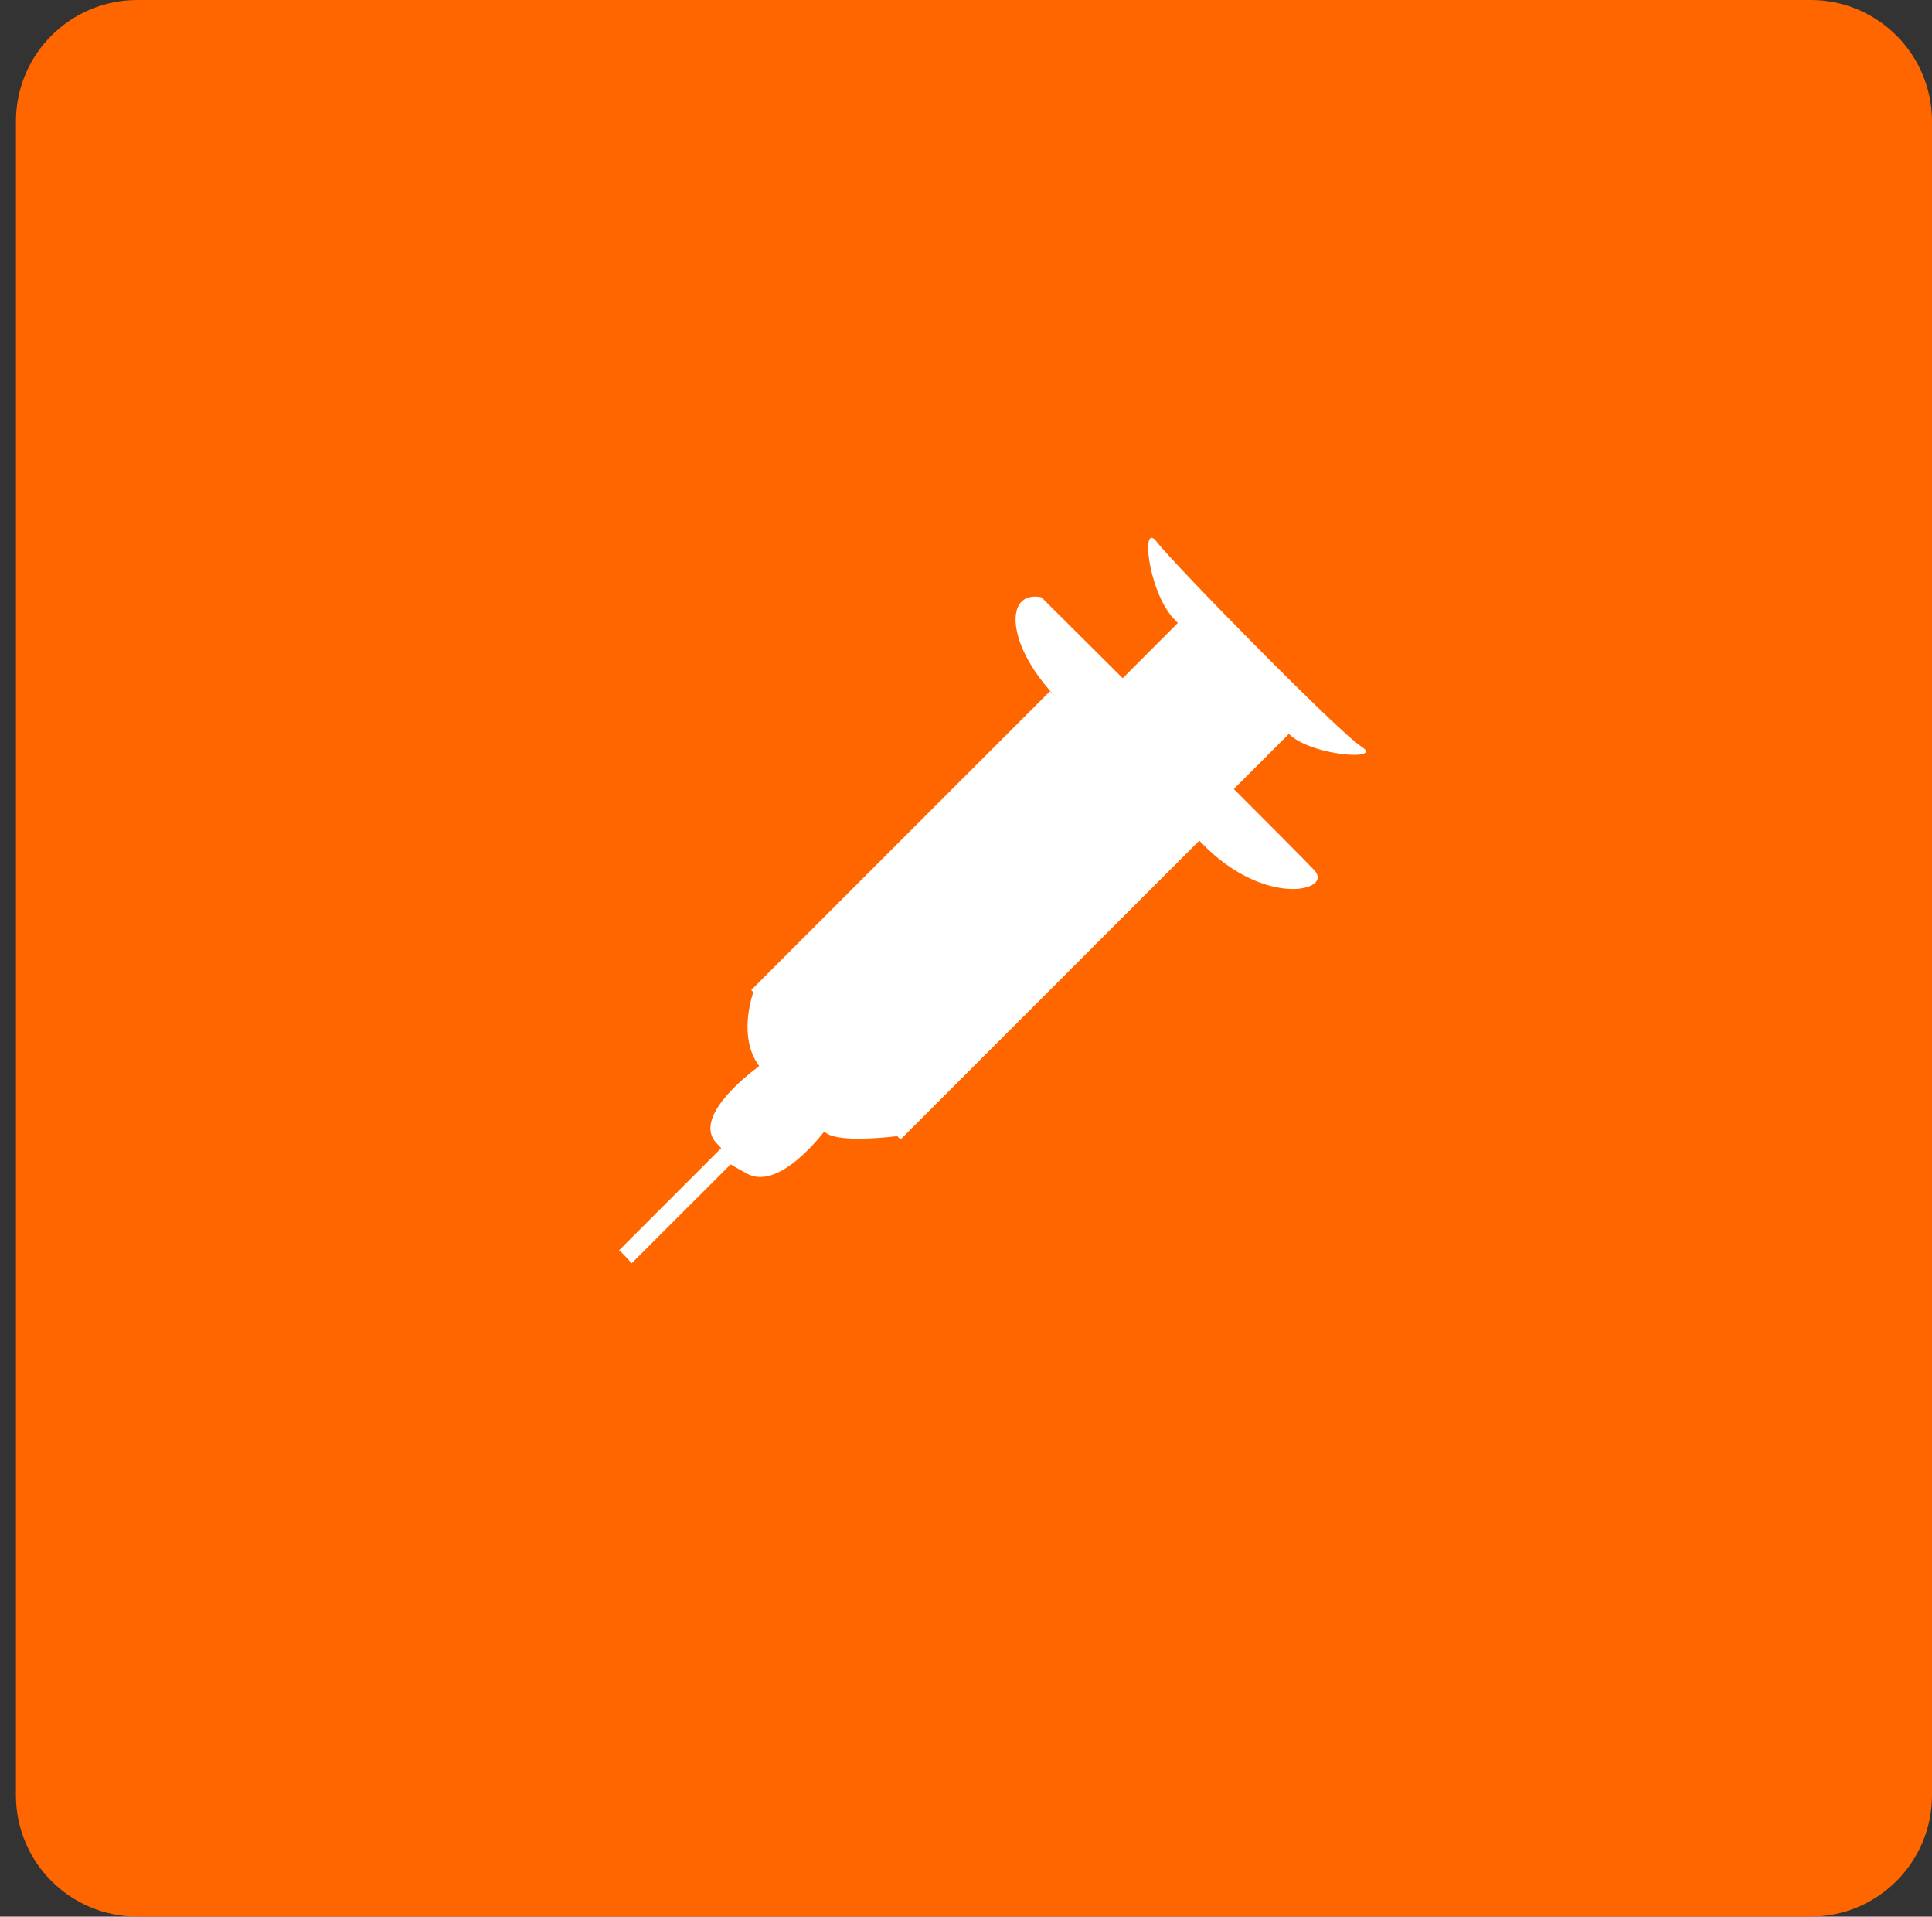
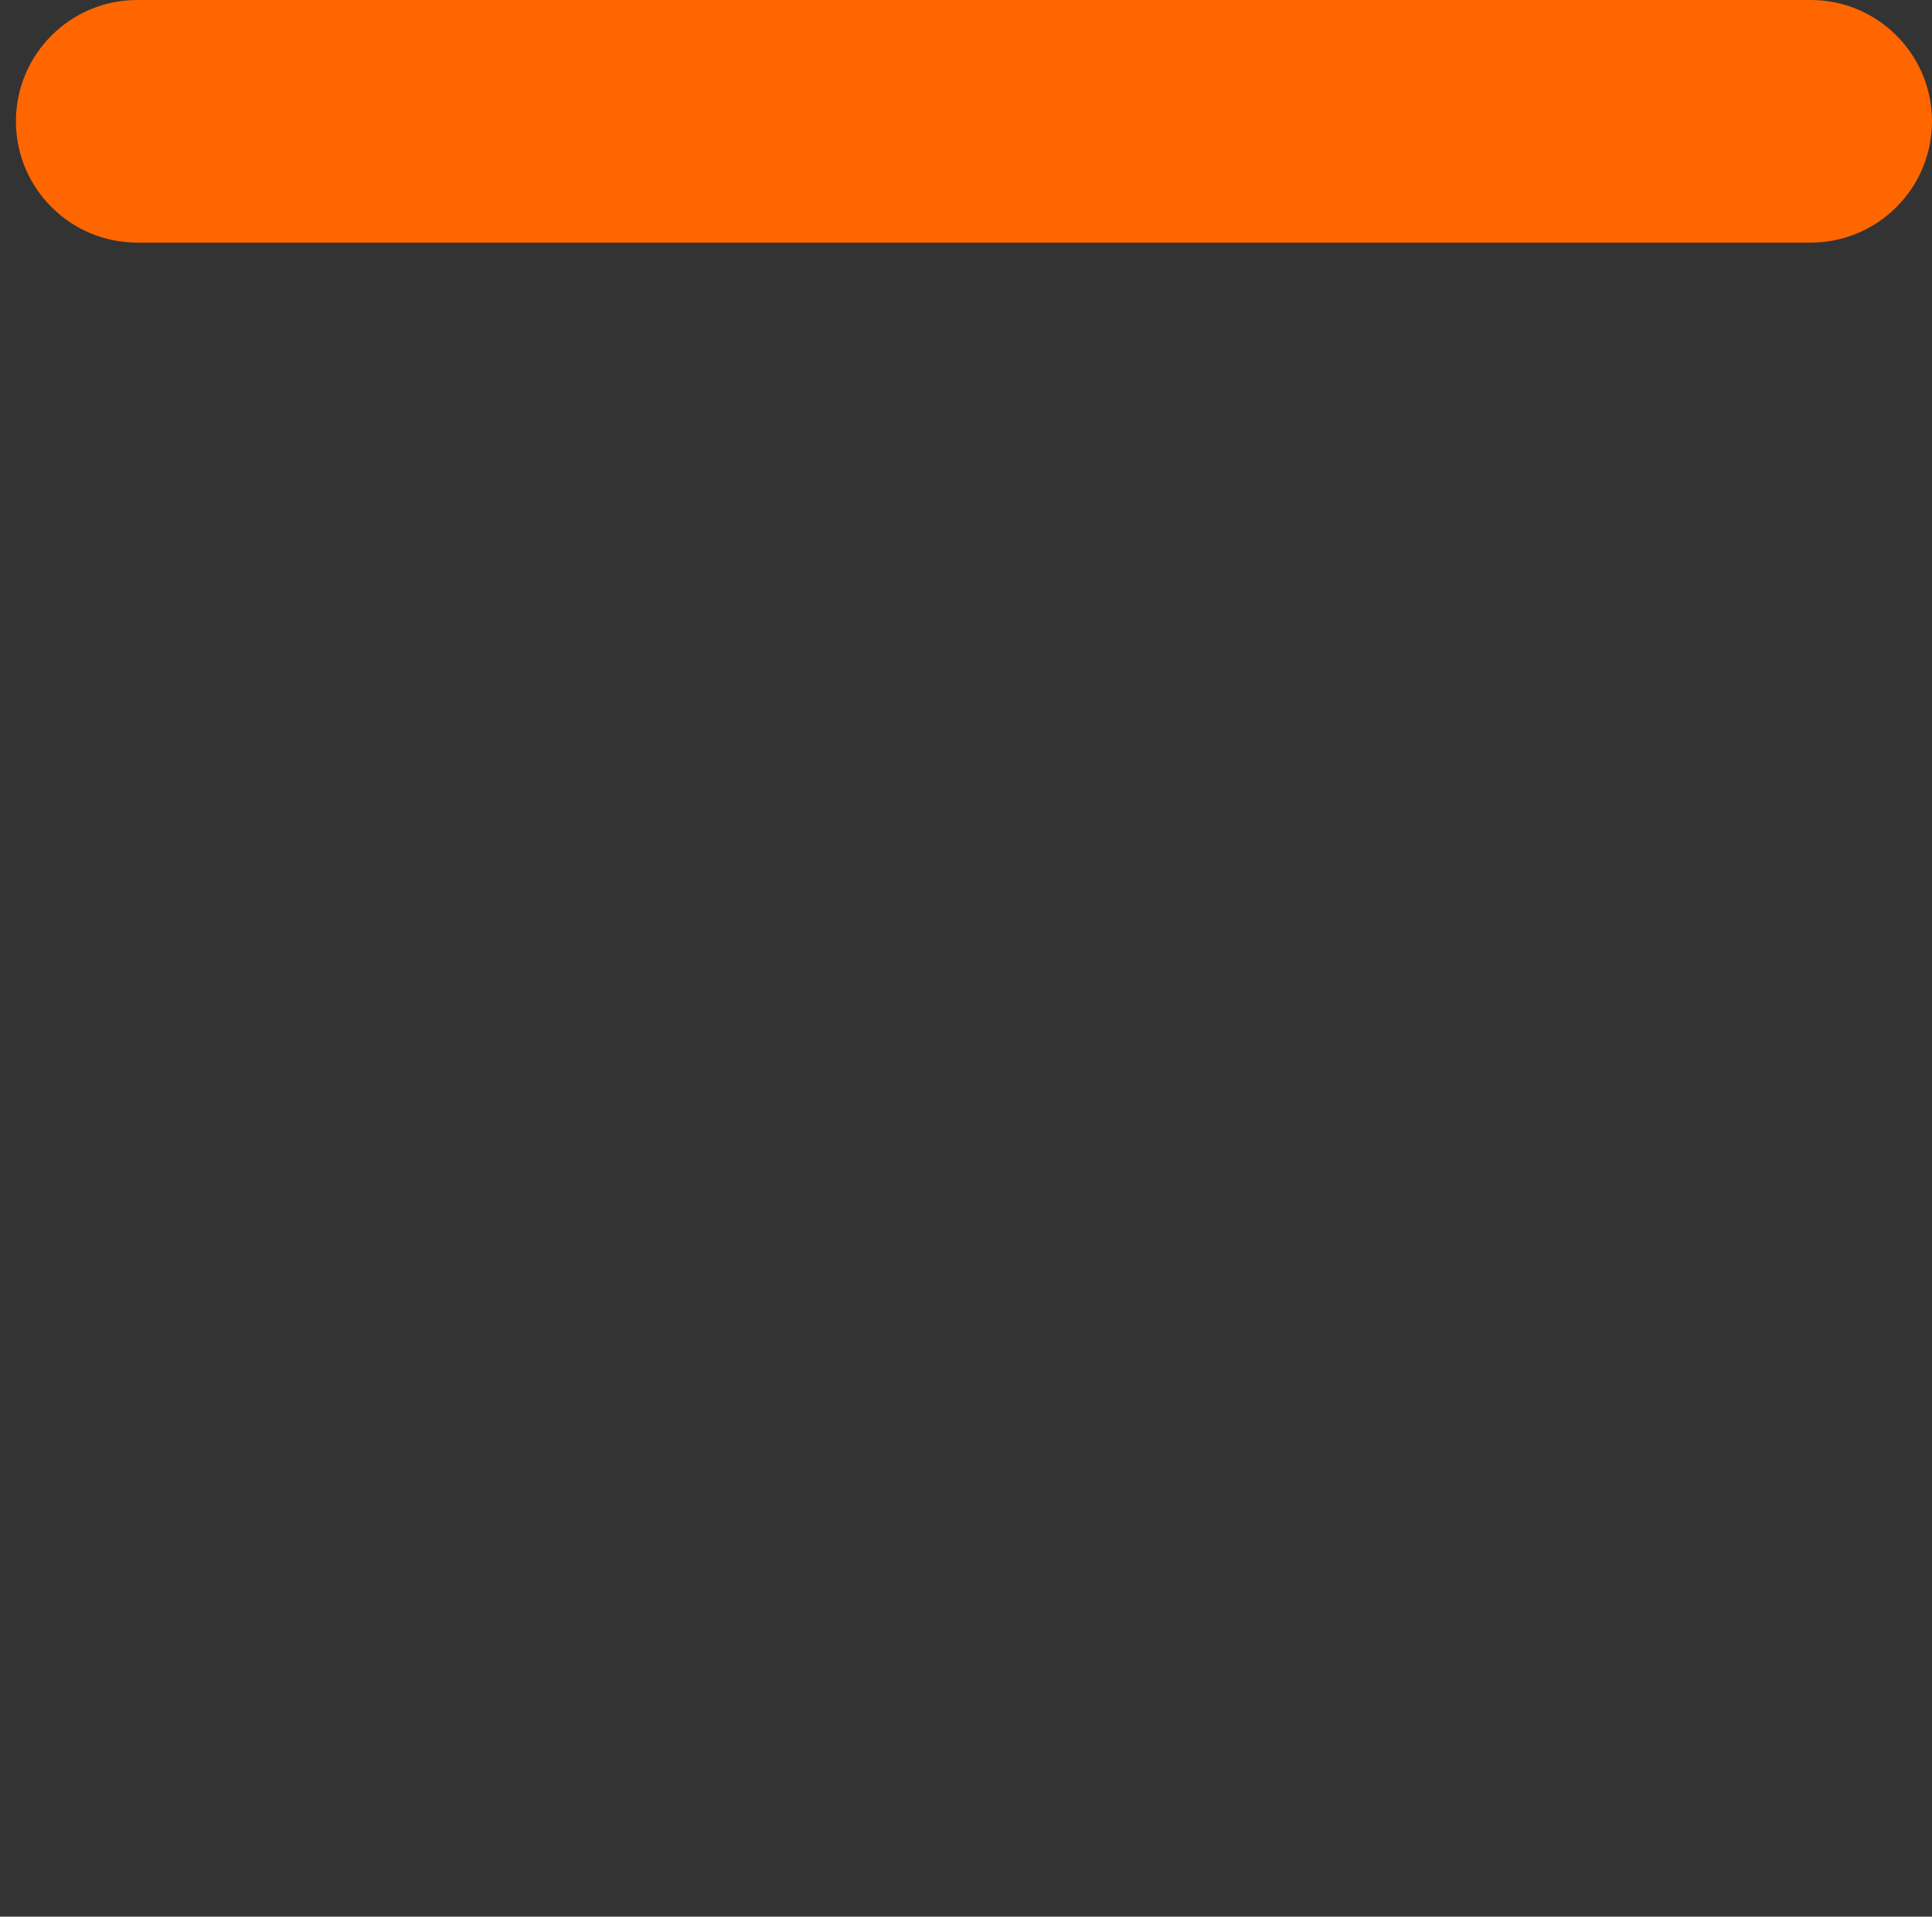
<svg xmlns="http://www.w3.org/2000/svg" id="Capa_1" x="0px" y="0px" width="80px" height="79.346px" viewBox="0 25.327 80 79.346" xml:space="preserve">
  <rect x="0" y="25.327" width="80" height="79.346" fill="#333333" stroke="none" />
  <g id="Capa_1_1_">
</g>
  <g>
    <g id="Forma_1_copia">
      <g>
-         <path fill="#FF6600" d="M74.979,25.327H5.684c-2.773,0-5.024,2.248-5.024,5.022v69.302c0,2.773,2.251,5.021,5.023,5.021h69.295     c2.772,0,5.021-2.248,5.021-5.021V30.349C79.999,27.575,77.752,25.327,74.979,25.327z" />
+         <path fill="#FF6600" d="M74.979,25.327H5.684c-2.773,0-5.024,2.248-5.024,5.022c0,2.773,2.251,5.021,5.023,5.021h69.295     c2.772,0,5.021-2.248,5.021-5.021V30.349C79.999,27.575,77.752,25.327,74.979,25.327z" />
      </g>
    </g>
    <g id="Rectángulo_19">
      <g>
-         <path fill="#FFFFFF" d="M56.377,56.237c-0.954-0.599-7.811-7.598-8.482-8.483c-0.672-0.883-0.355,2.051,0.705,3.184     c0.049,0.051,0.116,0.121,0.172,0.179l-2.283,2.287c-1.623-1.615-2.967-2.95-3.367-3.351c-1.59-0.317-1.45,2.085,0.709,4.241     l-0.354-0.352L31.105,66.313l0.086,0.086c-0.185,0.578-0.529,2.029,0.246,3.061c-0.664,0.495-2.767,2.195-1.745,3.217     c0.066,0.065,0.122,0.125,0.173,0.18c-0.826,0.826-4.271,4.271-4.238,4.238c0.033-0.035,0.528,0.53,0.528,0.53l4.103-4.099     c0.062,0.052,0.232,0.146,0.671,0.388c1.18,0.647,2.724-1.136,3.204-1.746c0.411,0.451,2.271,0.282,3.019,0.193l0.138,0.138     l12.37-12.371c0.119,0.12,0.246,0.246,0.354,0.354c2.545,2.402,5.163,1.697,4.422,0.883c-0.369-0.392-1.711-1.74-3.346-3.374     l2.28-2.282C54.291,56.626,57.332,56.84,56.377,56.237z M44.232,54.698c1.521,1.522,3.197,3.197,4.521,4.521L44.232,54.698z" />
-       </g>
+         </g>
    </g>
  </g>
</svg>